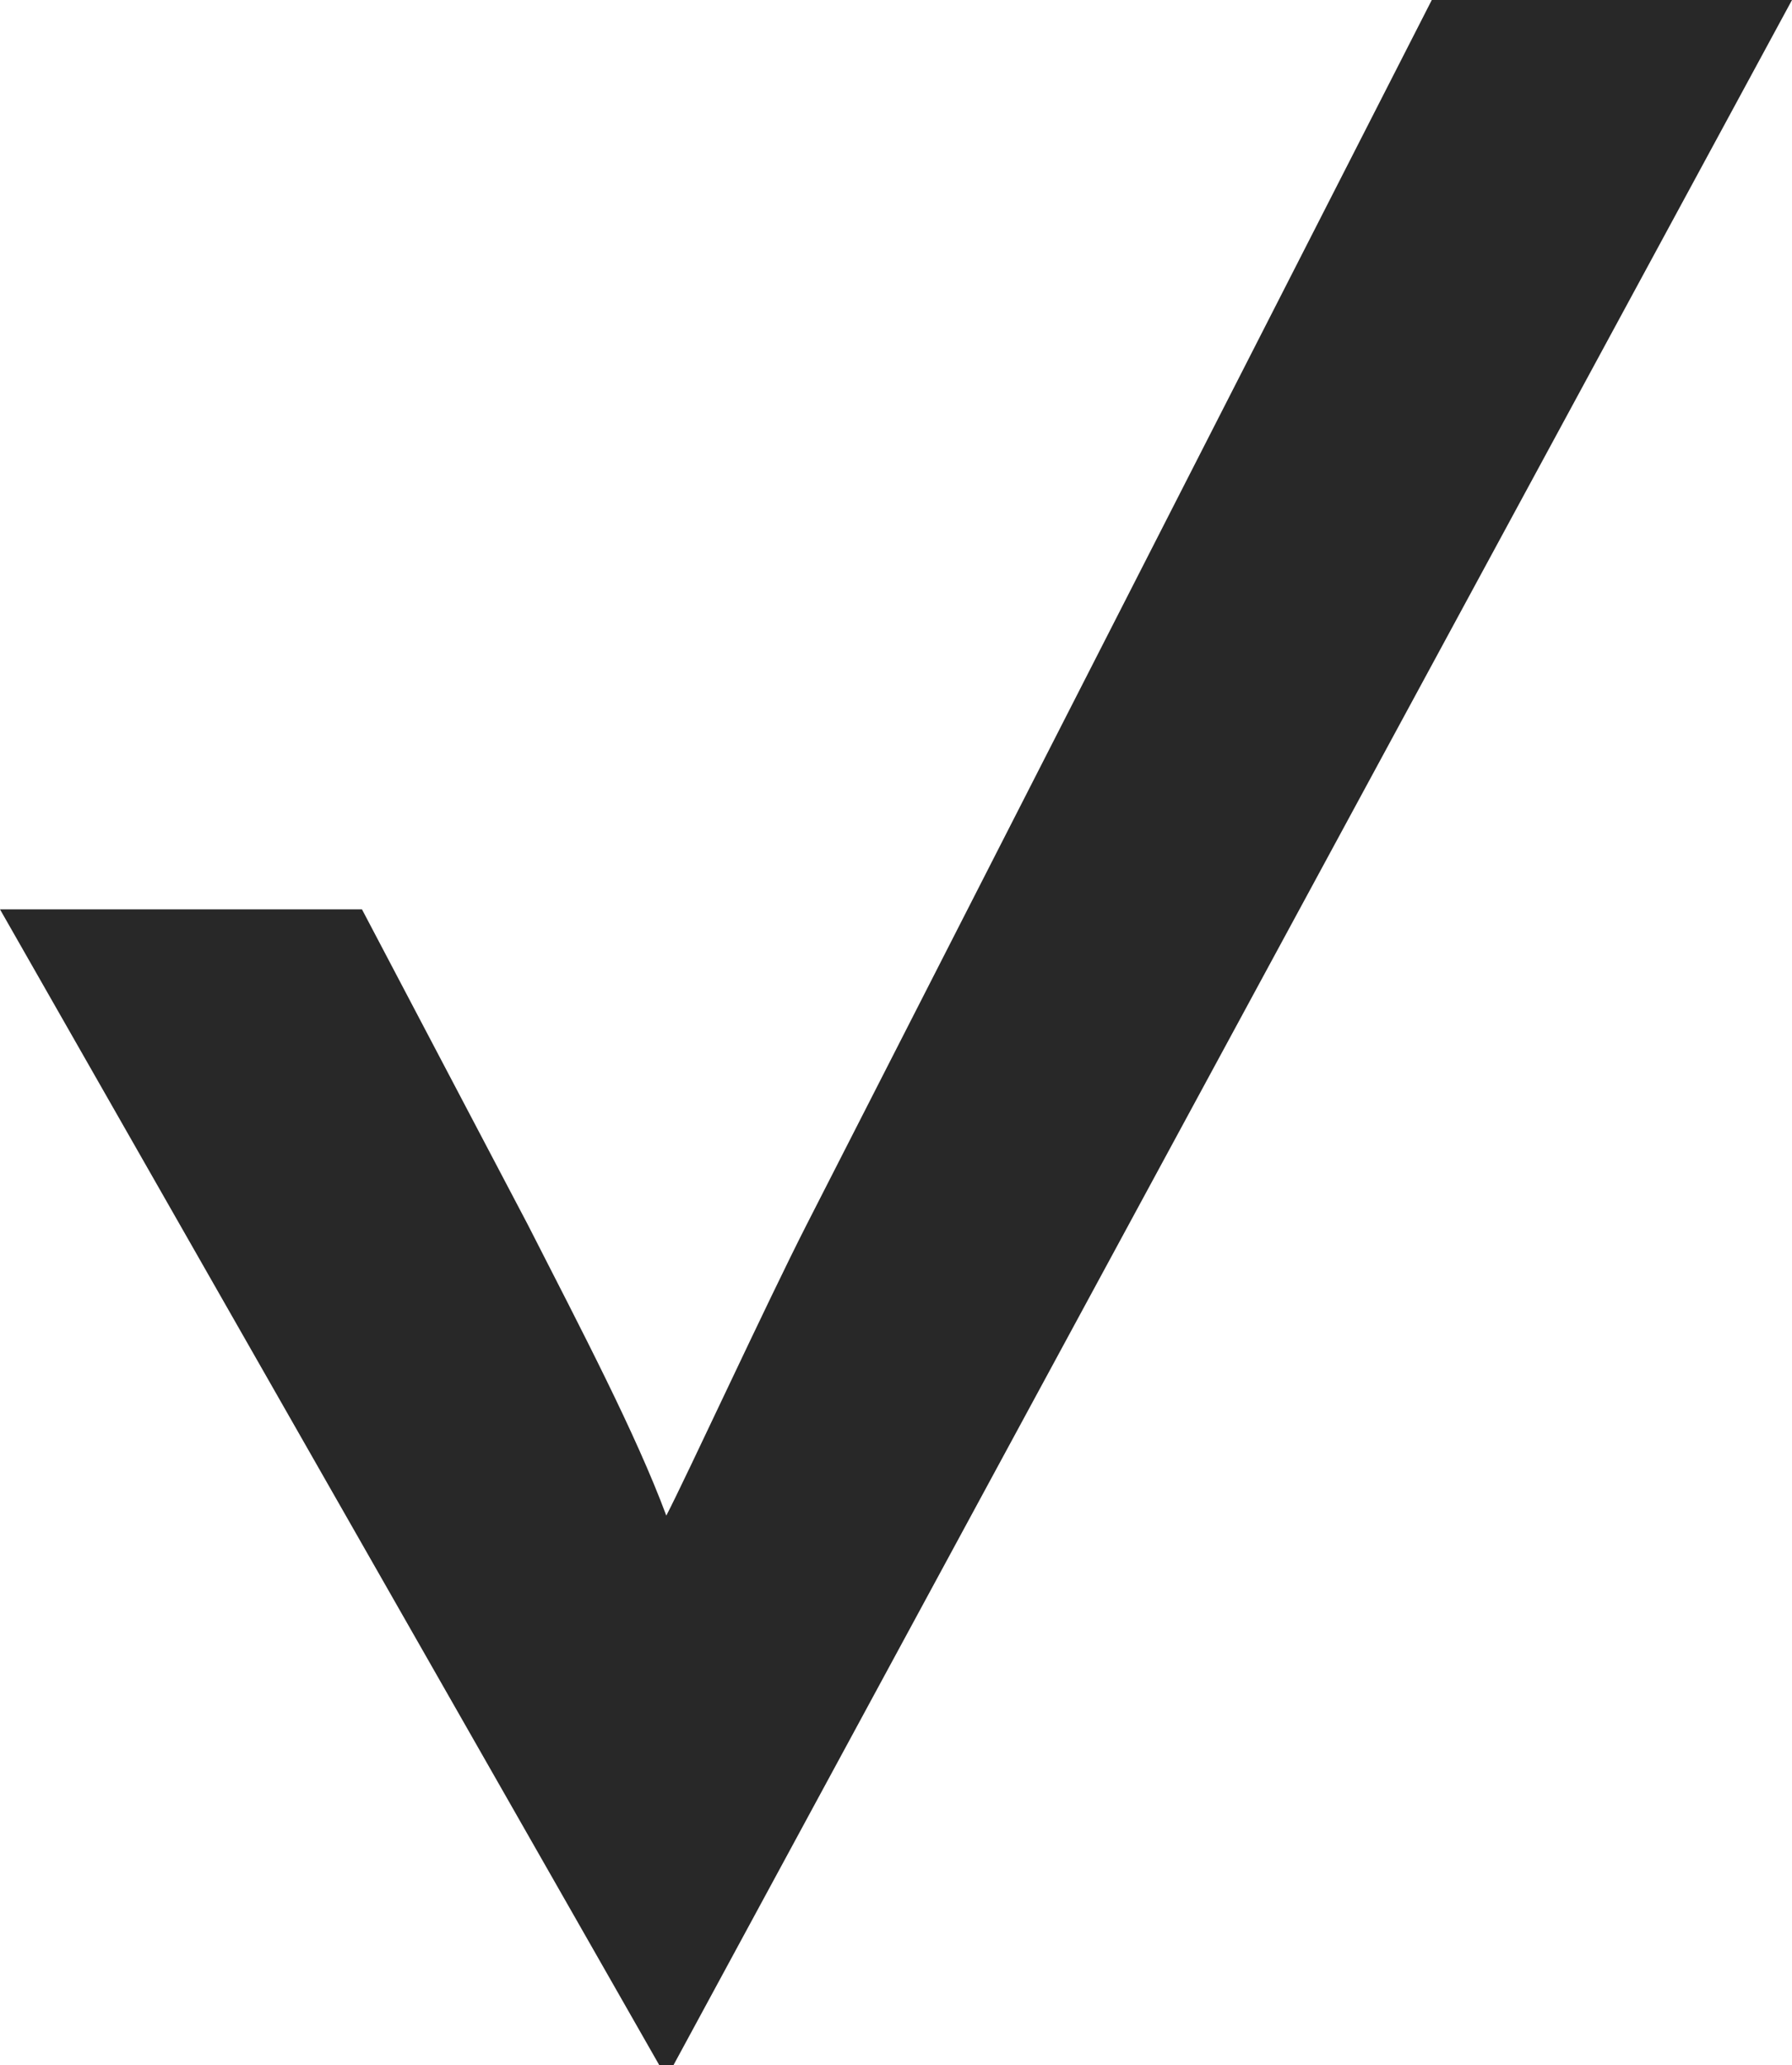
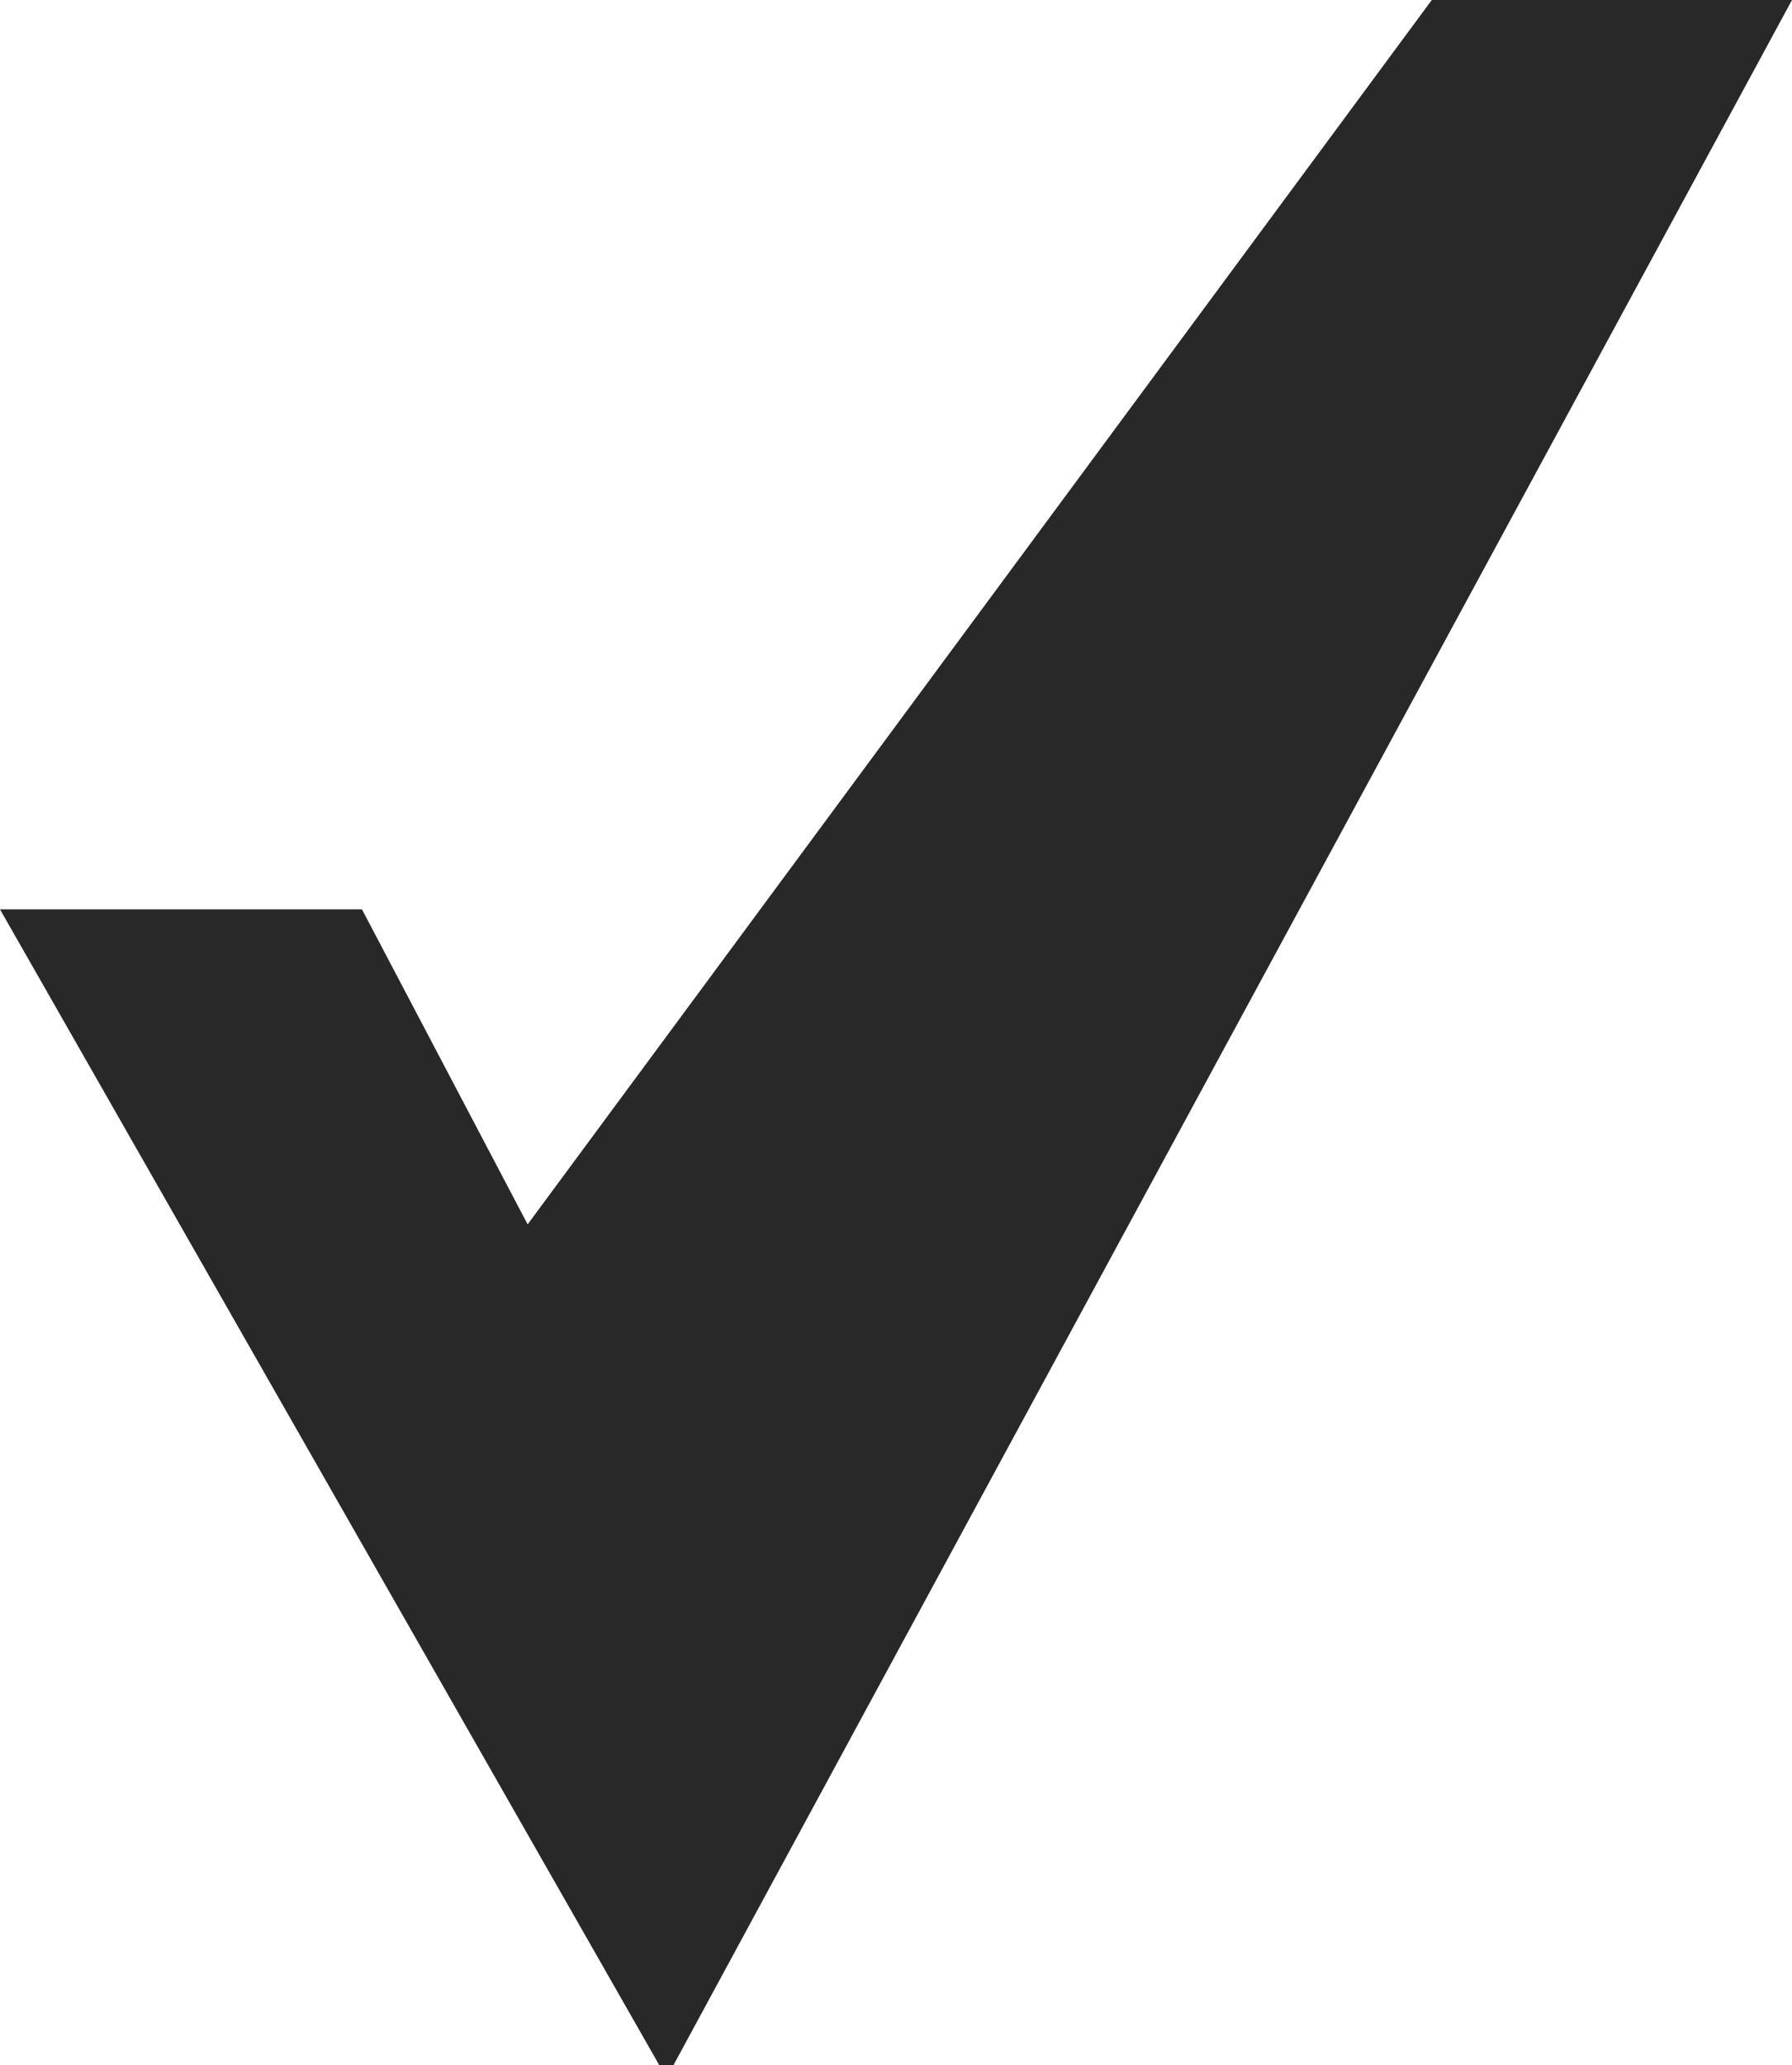
<svg xmlns="http://www.w3.org/2000/svg" id="_レイヤー_2" data-name="レイヤー_2" viewBox="0 0 264.16 304.31">
  <defs>
    <style>
      .logogray {
        fill: rgba(40, 40, 40, 1);
      }
      @media (prefers-color-scheme: dark) {
        .logogray {
          fill: rgba(180, 180, 180, 1);
        }
      }</style>
  </defs>
  <g id="_レイヤー_1-2" data-name="レイヤー_1">
-     <path class="logogray" d="M99.29,304.31h-2.12L0,134.01h53.36l24.42,46.42c7.97,15.63,15.93,30.79,20.44,42.92,2.92-5.6,14.87-31.49,20.71-42.92L211.06,0h53.1S99.29,304.31,99.29,304.31Z" />
+     <path class="logogray" d="M99.29,304.31h-2.12L0,134.01h53.36l24.42,46.42L211.06,0h53.1S99.29,304.31,99.29,304.31Z" />
  </g>
</svg>